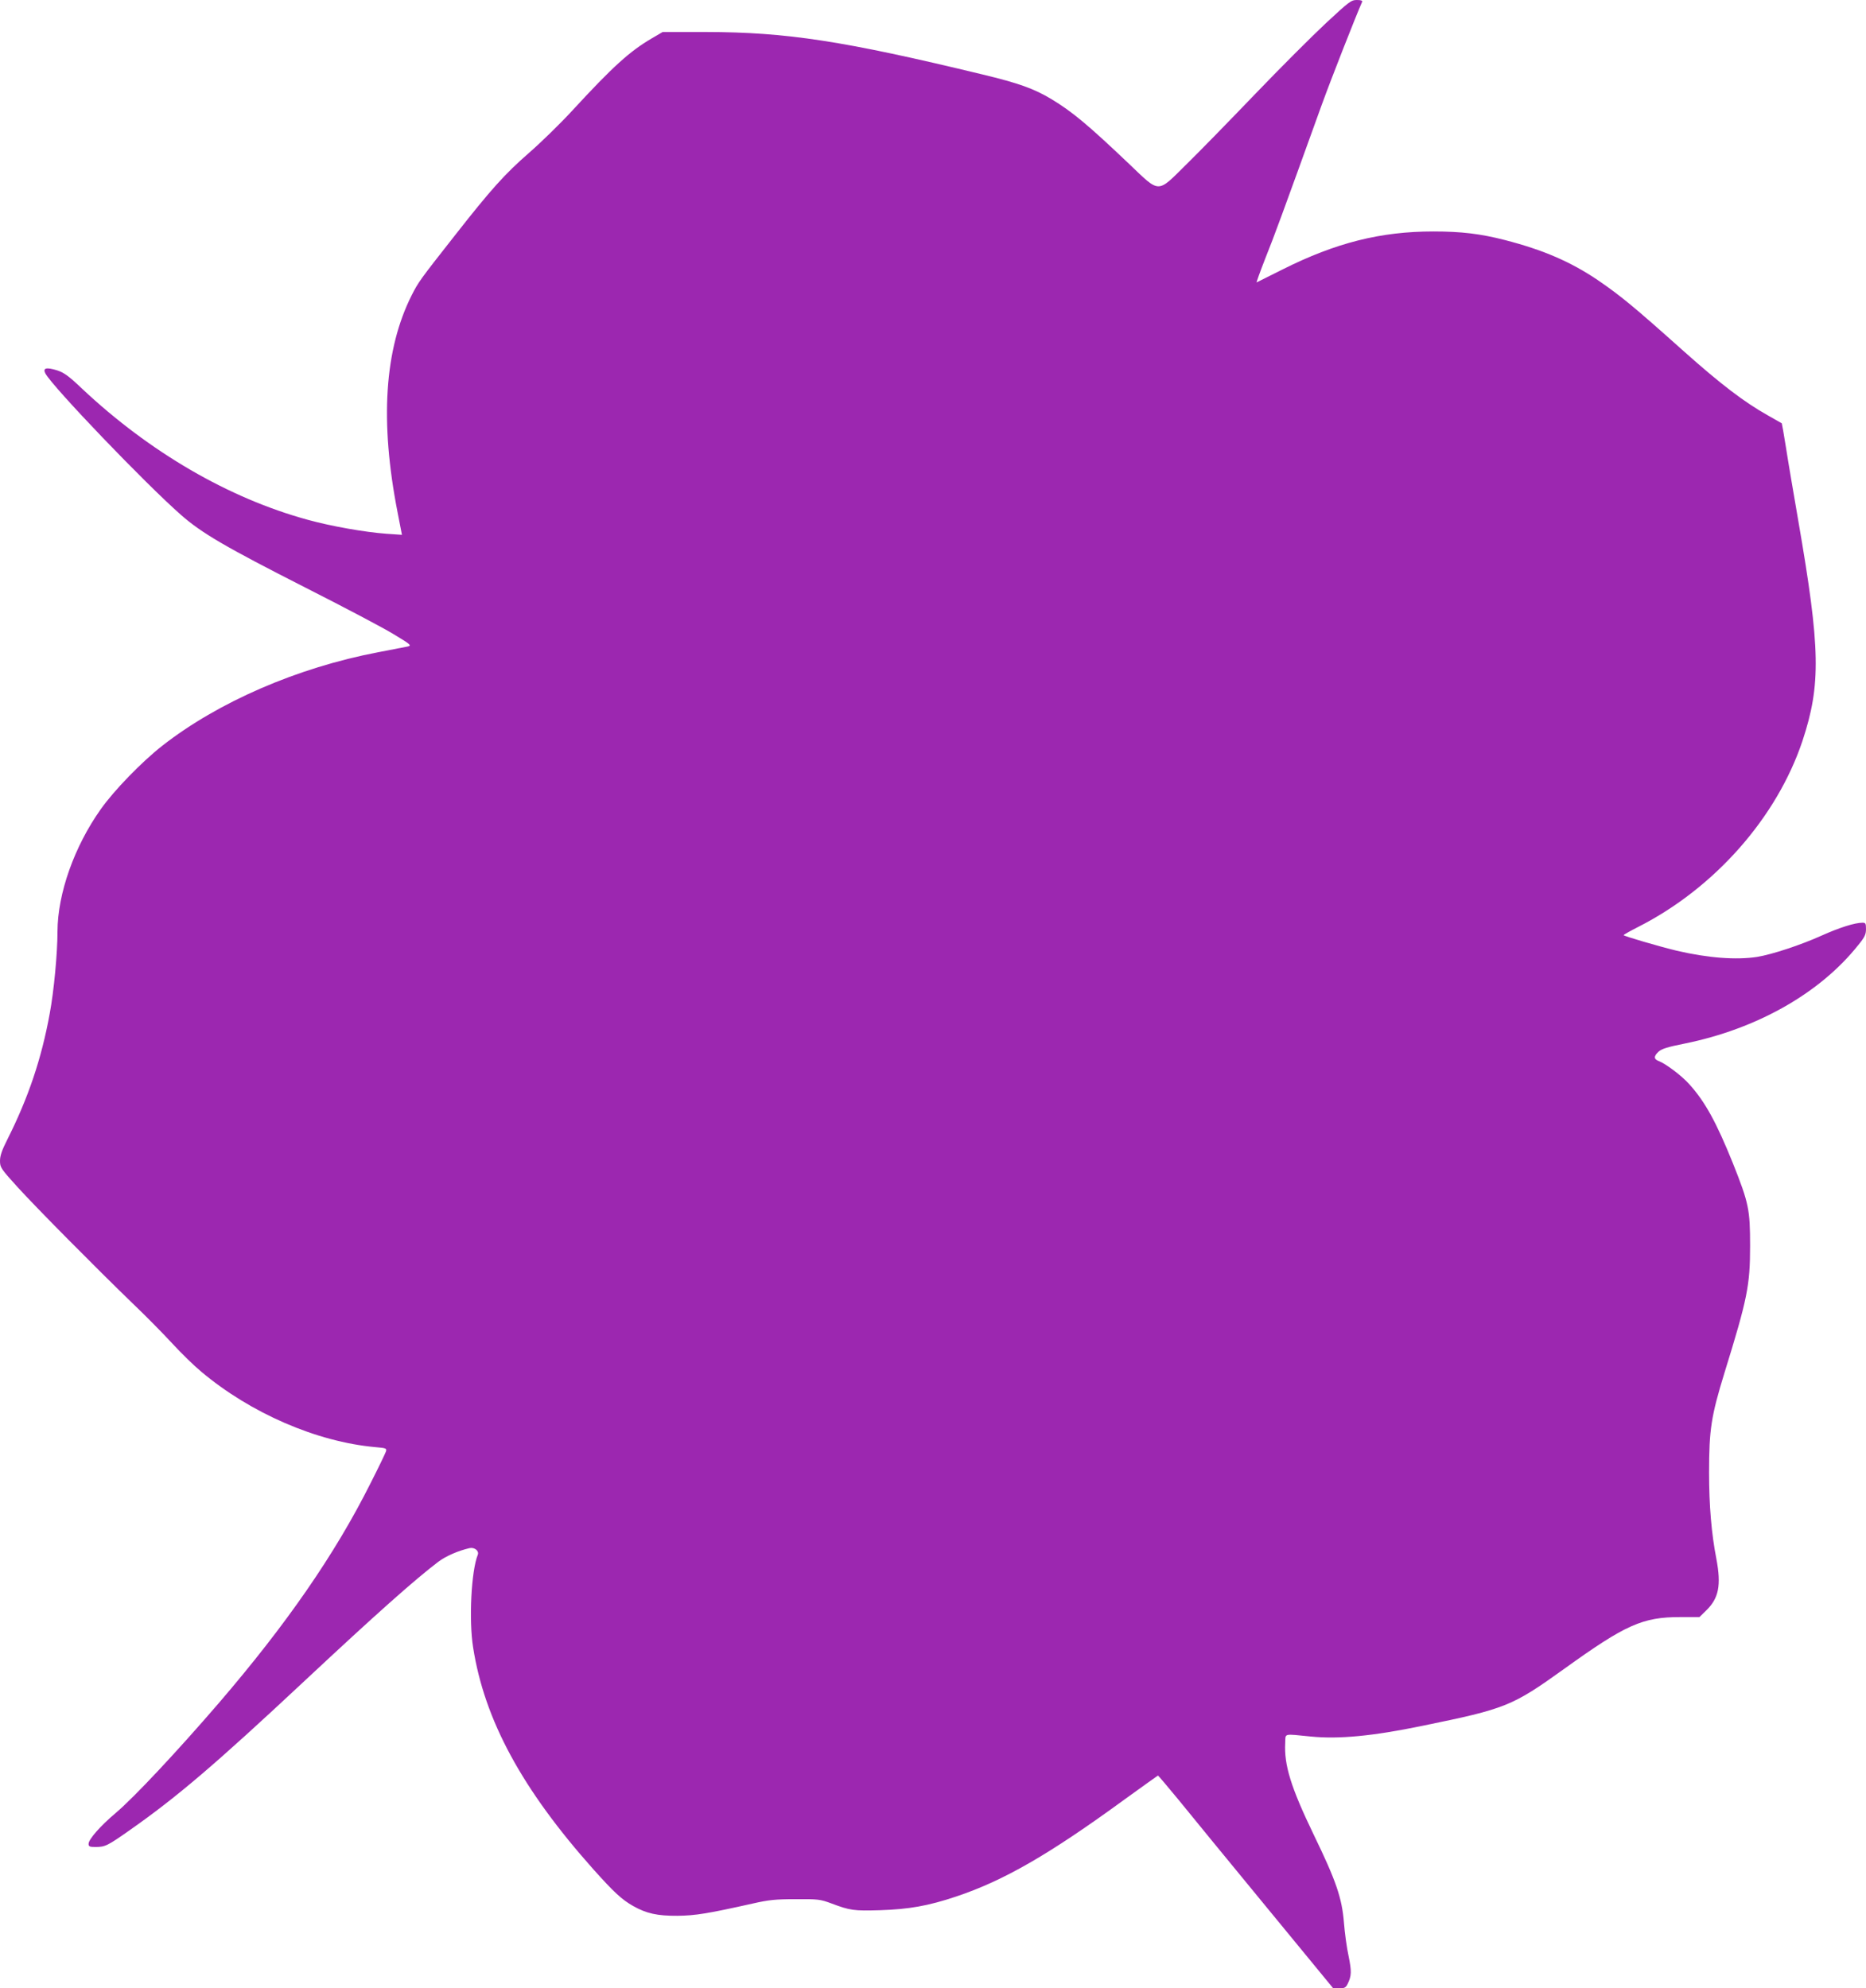
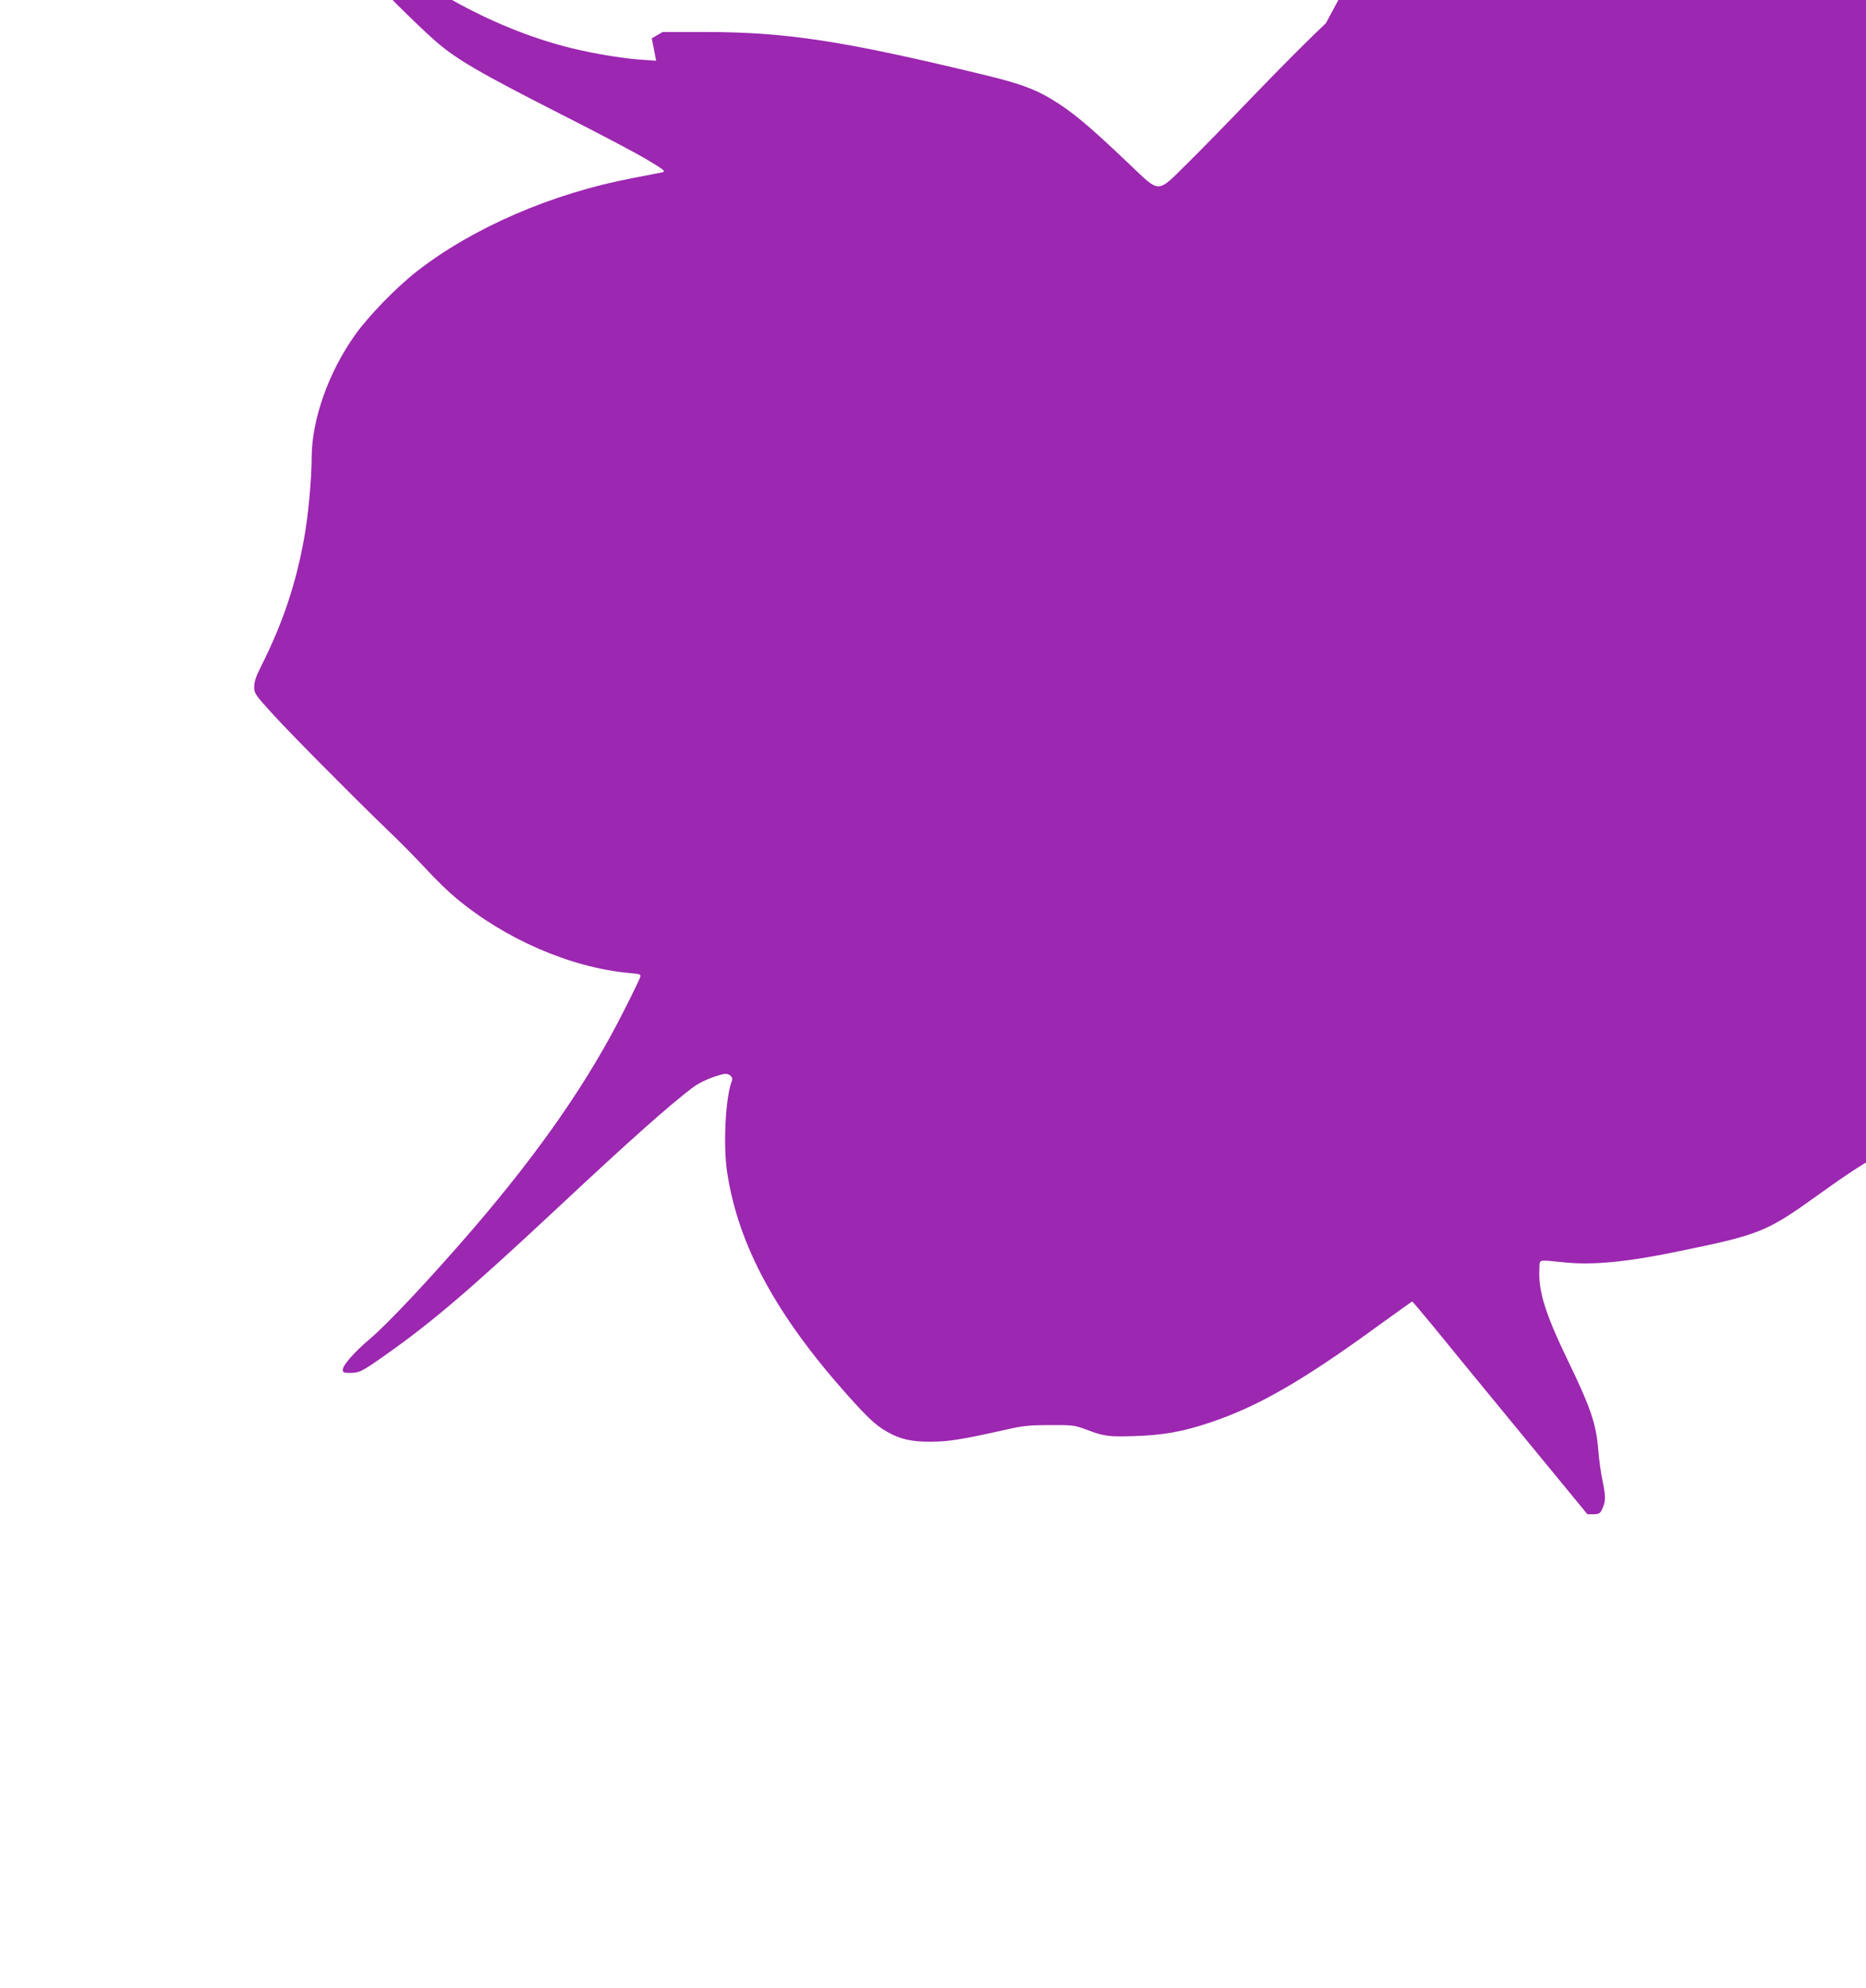
<svg xmlns="http://www.w3.org/2000/svg" version="1.0" width="1201pt" height="1280pt" viewBox="0 0 1201 1280" preserveAspectRatio="xMidYMid meet">
  <g transform="translate(0,1280) scale(0.1,-0.1)" fill="#9c27b0" stroke="none">
-     <path d="M8534 12651 c-87 -81 -295 -289 -461 -462 -166 -173 -364 -376 -441 -451 -186 -184 -165 -184 -363 5 -268 255 -368 338 -502 419 -112 67 -208 102 -445 159 -894 216 -1258 272 -1777 273 l-280 0 -70 -41 c-142 -83 -252 -183 -509 -462 -77 -84 -204 -208 -281 -275 -156 -136 -245 -235 -480 -535 -220 -280 -232 -296 -275 -381 -176 -349 -206 -812 -91 -1399 l28 -144 -101 7 c-137 10 -354 48 -506 90 -508 139 -1017 435 -1452 844 -87 83 -116 103 -161 118 -69 21 -93 15 -75 -20 47 -87 641 -707 872 -910 134 -118 285 -206 806 -471 239 -121 491 -254 559 -295 116 -70 122 -75 95 -82 -16 -3 -102 -20 -191 -37 -519 -99 -1029 -320 -1390 -603 -130 -102 -309 -286 -395 -408 -170 -240 -277 -542 -278 -786 0 -139 -23 -385 -50 -529 -53 -291 -138 -543 -274 -813 -34 -67 -46 -103 -46 -135 0 -42 5 -50 112 -168 121 -133 498 -514 743 -751 83 -79 197 -195 255 -258 57 -62 140 -143 185 -180 317 -267 743 -452 1121 -486 70 -6 74 -8 68 -28 -4 -12 -48 -104 -100 -206 -228 -455 -539 -905 -977 -1415 -267 -310 -544 -606 -661 -705 -101 -85 -176 -171 -176 -200 0 -17 7 -20 44 -20 63 0 77 7 222 109 302 212 549 422 1124 960 464 434 712 654 861 767 49 37 128 71 201 88 32 7 63 -18 53 -43 -42 -104 -58 -421 -30 -596 73 -468 315 -914 776 -1431 130 -145 180 -192 254 -234 85 -48 156 -64 285 -63 116 1 199 15 485 79 102 23 144 28 275 28 146 1 159 -1 230 -27 122 -46 145 -49 315 -44 186 6 310 28 489 88 308 103 599 271 1088 628 115 83 210 151 211 151 2 0 62 -71 133 -157 70 -87 323 -395 562 -686 l433 -527 39 0 c33 0 42 5 53 27 26 52 27 82 7 180 -12 54 -25 151 -30 216 -13 159 -50 268 -195 567 -147 305 -191 448 -183 591 3 62 -16 58 165 40 179 -18 400 3 718 69 538 110 577 126 913 367 396 285 504 333 747 333 l123 0 42 41 c83 80 99 163 67 334 -32 163 -47 346 -47 555 0 279 14 365 99 642 148 478 165 563 165 818 0 232 -8 274 -110 530 -106 263 -179 397 -281 510 -48 54 -151 132 -196 149 -34 13 -34 31 -2 61 20 18 57 30 168 52 464 94 871 324 1117 634 42 51 50 69 50 103 0 36 -3 41 -22 41 -51 0 -150 -32 -264 -83 -135 -61 -318 -121 -414 -137 -136 -21 -318 -7 -519 40 -112 27 -341 94 -341 100 0 3 43 27 94 53 492 250 892 704 1057 1197 120 363 116 593 -27 1419 -30 174 -66 385 -79 470 -13 84 -26 154 -27 156 -2 1 -41 23 -88 50 -155 87 -305 202 -543 414 -323 289 -405 356 -552 457 -176 119 -352 195 -600 259 -156 40 -279 55 -460 55 -339 0 -628 -73 -969 -244 -89 -44 -164 -82 -168 -84 -3 -2 22 68 56 155 57 142 106 275 363 988 59 163 222 578 260 663 3 8 -6 12 -34 12 -37 0 -49 -10 -199 -149z" />
+     <path d="M8534 12651 c-87 -81 -295 -289 -461 -462 -166 -173 -364 -376 -441 -451 -186 -184 -165 -184 -363 5 -268 255 -368 338 -502 419 -112 67 -208 102 -445 159 -894 216 -1258 272 -1777 273 l-280 0 -70 -41 l28 -144 -101 7 c-137 10 -354 48 -506 90 -508 139 -1017 435 -1452 844 -87 83 -116 103 -161 118 -69 21 -93 15 -75 -20 47 -87 641 -707 872 -910 134 -118 285 -206 806 -471 239 -121 491 -254 559 -295 116 -70 122 -75 95 -82 -16 -3 -102 -20 -191 -37 -519 -99 -1029 -320 -1390 -603 -130 -102 -309 -286 -395 -408 -170 -240 -277 -542 -278 -786 0 -139 -23 -385 -50 -529 -53 -291 -138 -543 -274 -813 -34 -67 -46 -103 -46 -135 0 -42 5 -50 112 -168 121 -133 498 -514 743 -751 83 -79 197 -195 255 -258 57 -62 140 -143 185 -180 317 -267 743 -452 1121 -486 70 -6 74 -8 68 -28 -4 -12 -48 -104 -100 -206 -228 -455 -539 -905 -977 -1415 -267 -310 -544 -606 -661 -705 -101 -85 -176 -171 -176 -200 0 -17 7 -20 44 -20 63 0 77 7 222 109 302 212 549 422 1124 960 464 434 712 654 861 767 49 37 128 71 201 88 32 7 63 -18 53 -43 -42 -104 -58 -421 -30 -596 73 -468 315 -914 776 -1431 130 -145 180 -192 254 -234 85 -48 156 -64 285 -63 116 1 199 15 485 79 102 23 144 28 275 28 146 1 159 -1 230 -27 122 -46 145 -49 315 -44 186 6 310 28 489 88 308 103 599 271 1088 628 115 83 210 151 211 151 2 0 62 -71 133 -157 70 -87 323 -395 562 -686 l433 -527 39 0 c33 0 42 5 53 27 26 52 27 82 7 180 -12 54 -25 151 -30 216 -13 159 -50 268 -195 567 -147 305 -191 448 -183 591 3 62 -16 58 165 40 179 -18 400 3 718 69 538 110 577 126 913 367 396 285 504 333 747 333 l123 0 42 41 c83 80 99 163 67 334 -32 163 -47 346 -47 555 0 279 14 365 99 642 148 478 165 563 165 818 0 232 -8 274 -110 530 -106 263 -179 397 -281 510 -48 54 -151 132 -196 149 -34 13 -34 31 -2 61 20 18 57 30 168 52 464 94 871 324 1117 634 42 51 50 69 50 103 0 36 -3 41 -22 41 -51 0 -150 -32 -264 -83 -135 -61 -318 -121 -414 -137 -136 -21 -318 -7 -519 40 -112 27 -341 94 -341 100 0 3 43 27 94 53 492 250 892 704 1057 1197 120 363 116 593 -27 1419 -30 174 -66 385 -79 470 -13 84 -26 154 -27 156 -2 1 -41 23 -88 50 -155 87 -305 202 -543 414 -323 289 -405 356 -552 457 -176 119 -352 195 -600 259 -156 40 -279 55 -460 55 -339 0 -628 -73 -969 -244 -89 -44 -164 -82 -168 -84 -3 -2 22 68 56 155 57 142 106 275 363 988 59 163 222 578 260 663 3 8 -6 12 -34 12 -37 0 -49 -10 -199 -149z" />
  </g>
</svg>